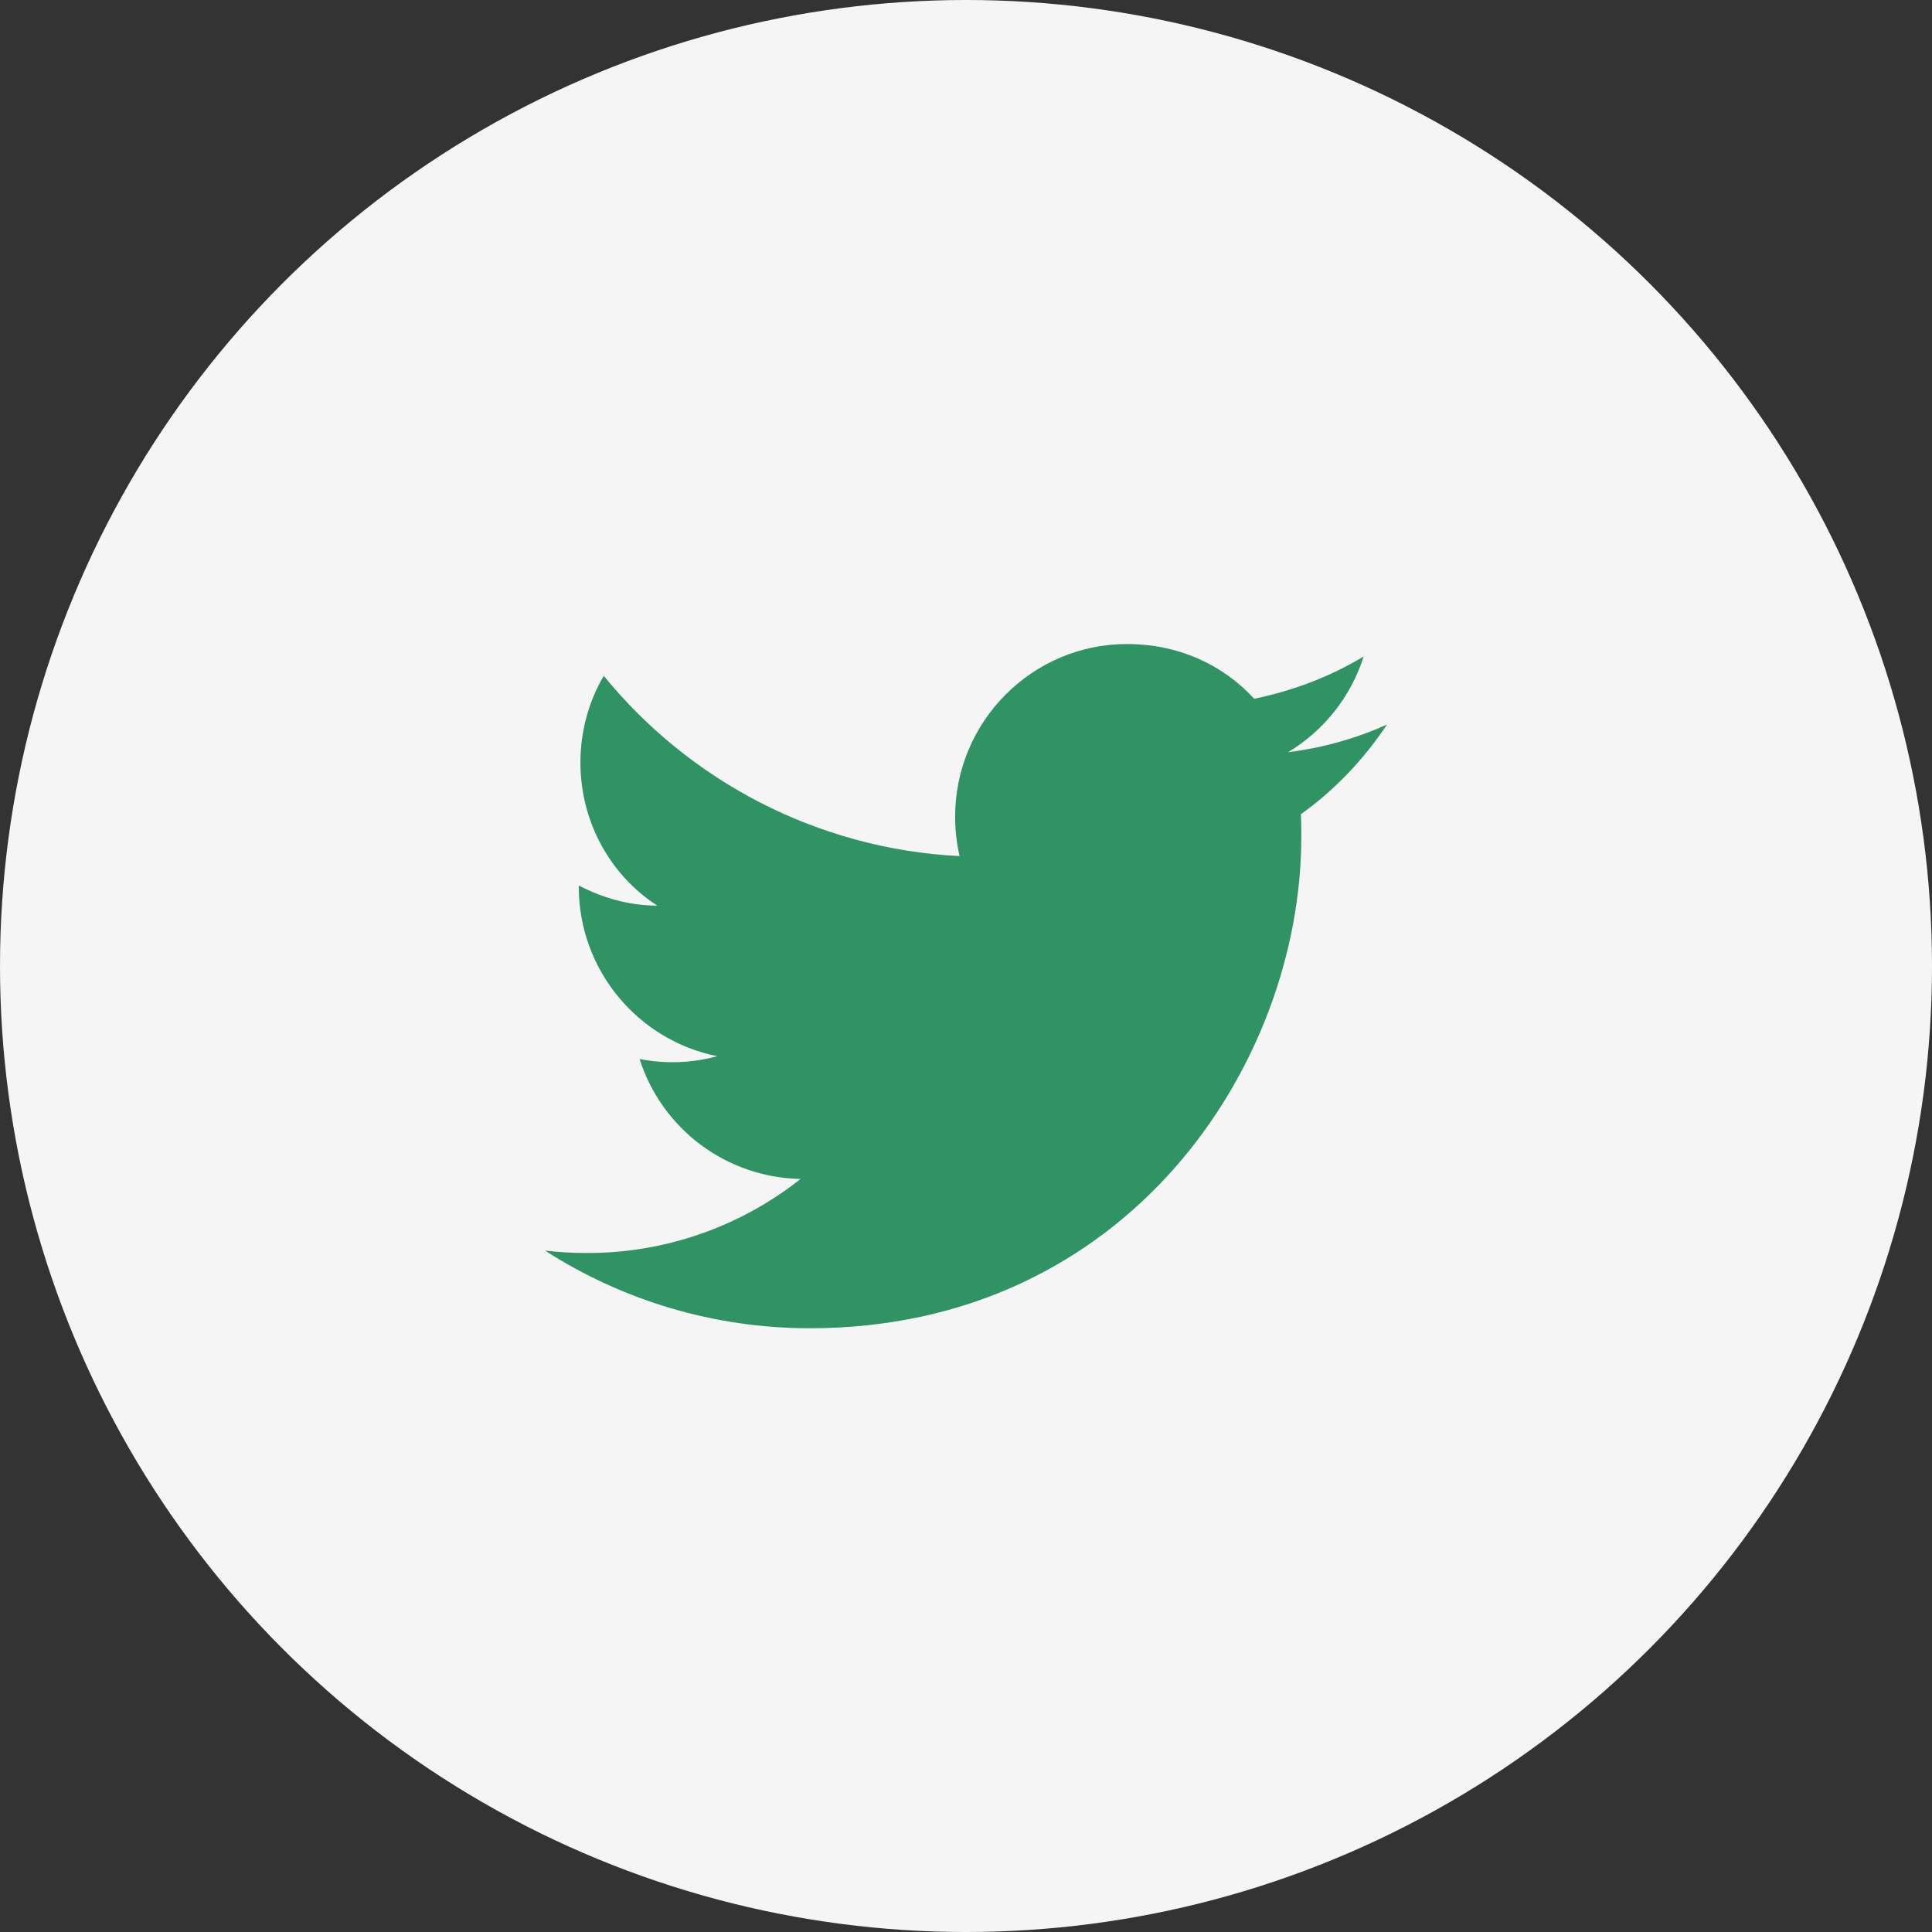
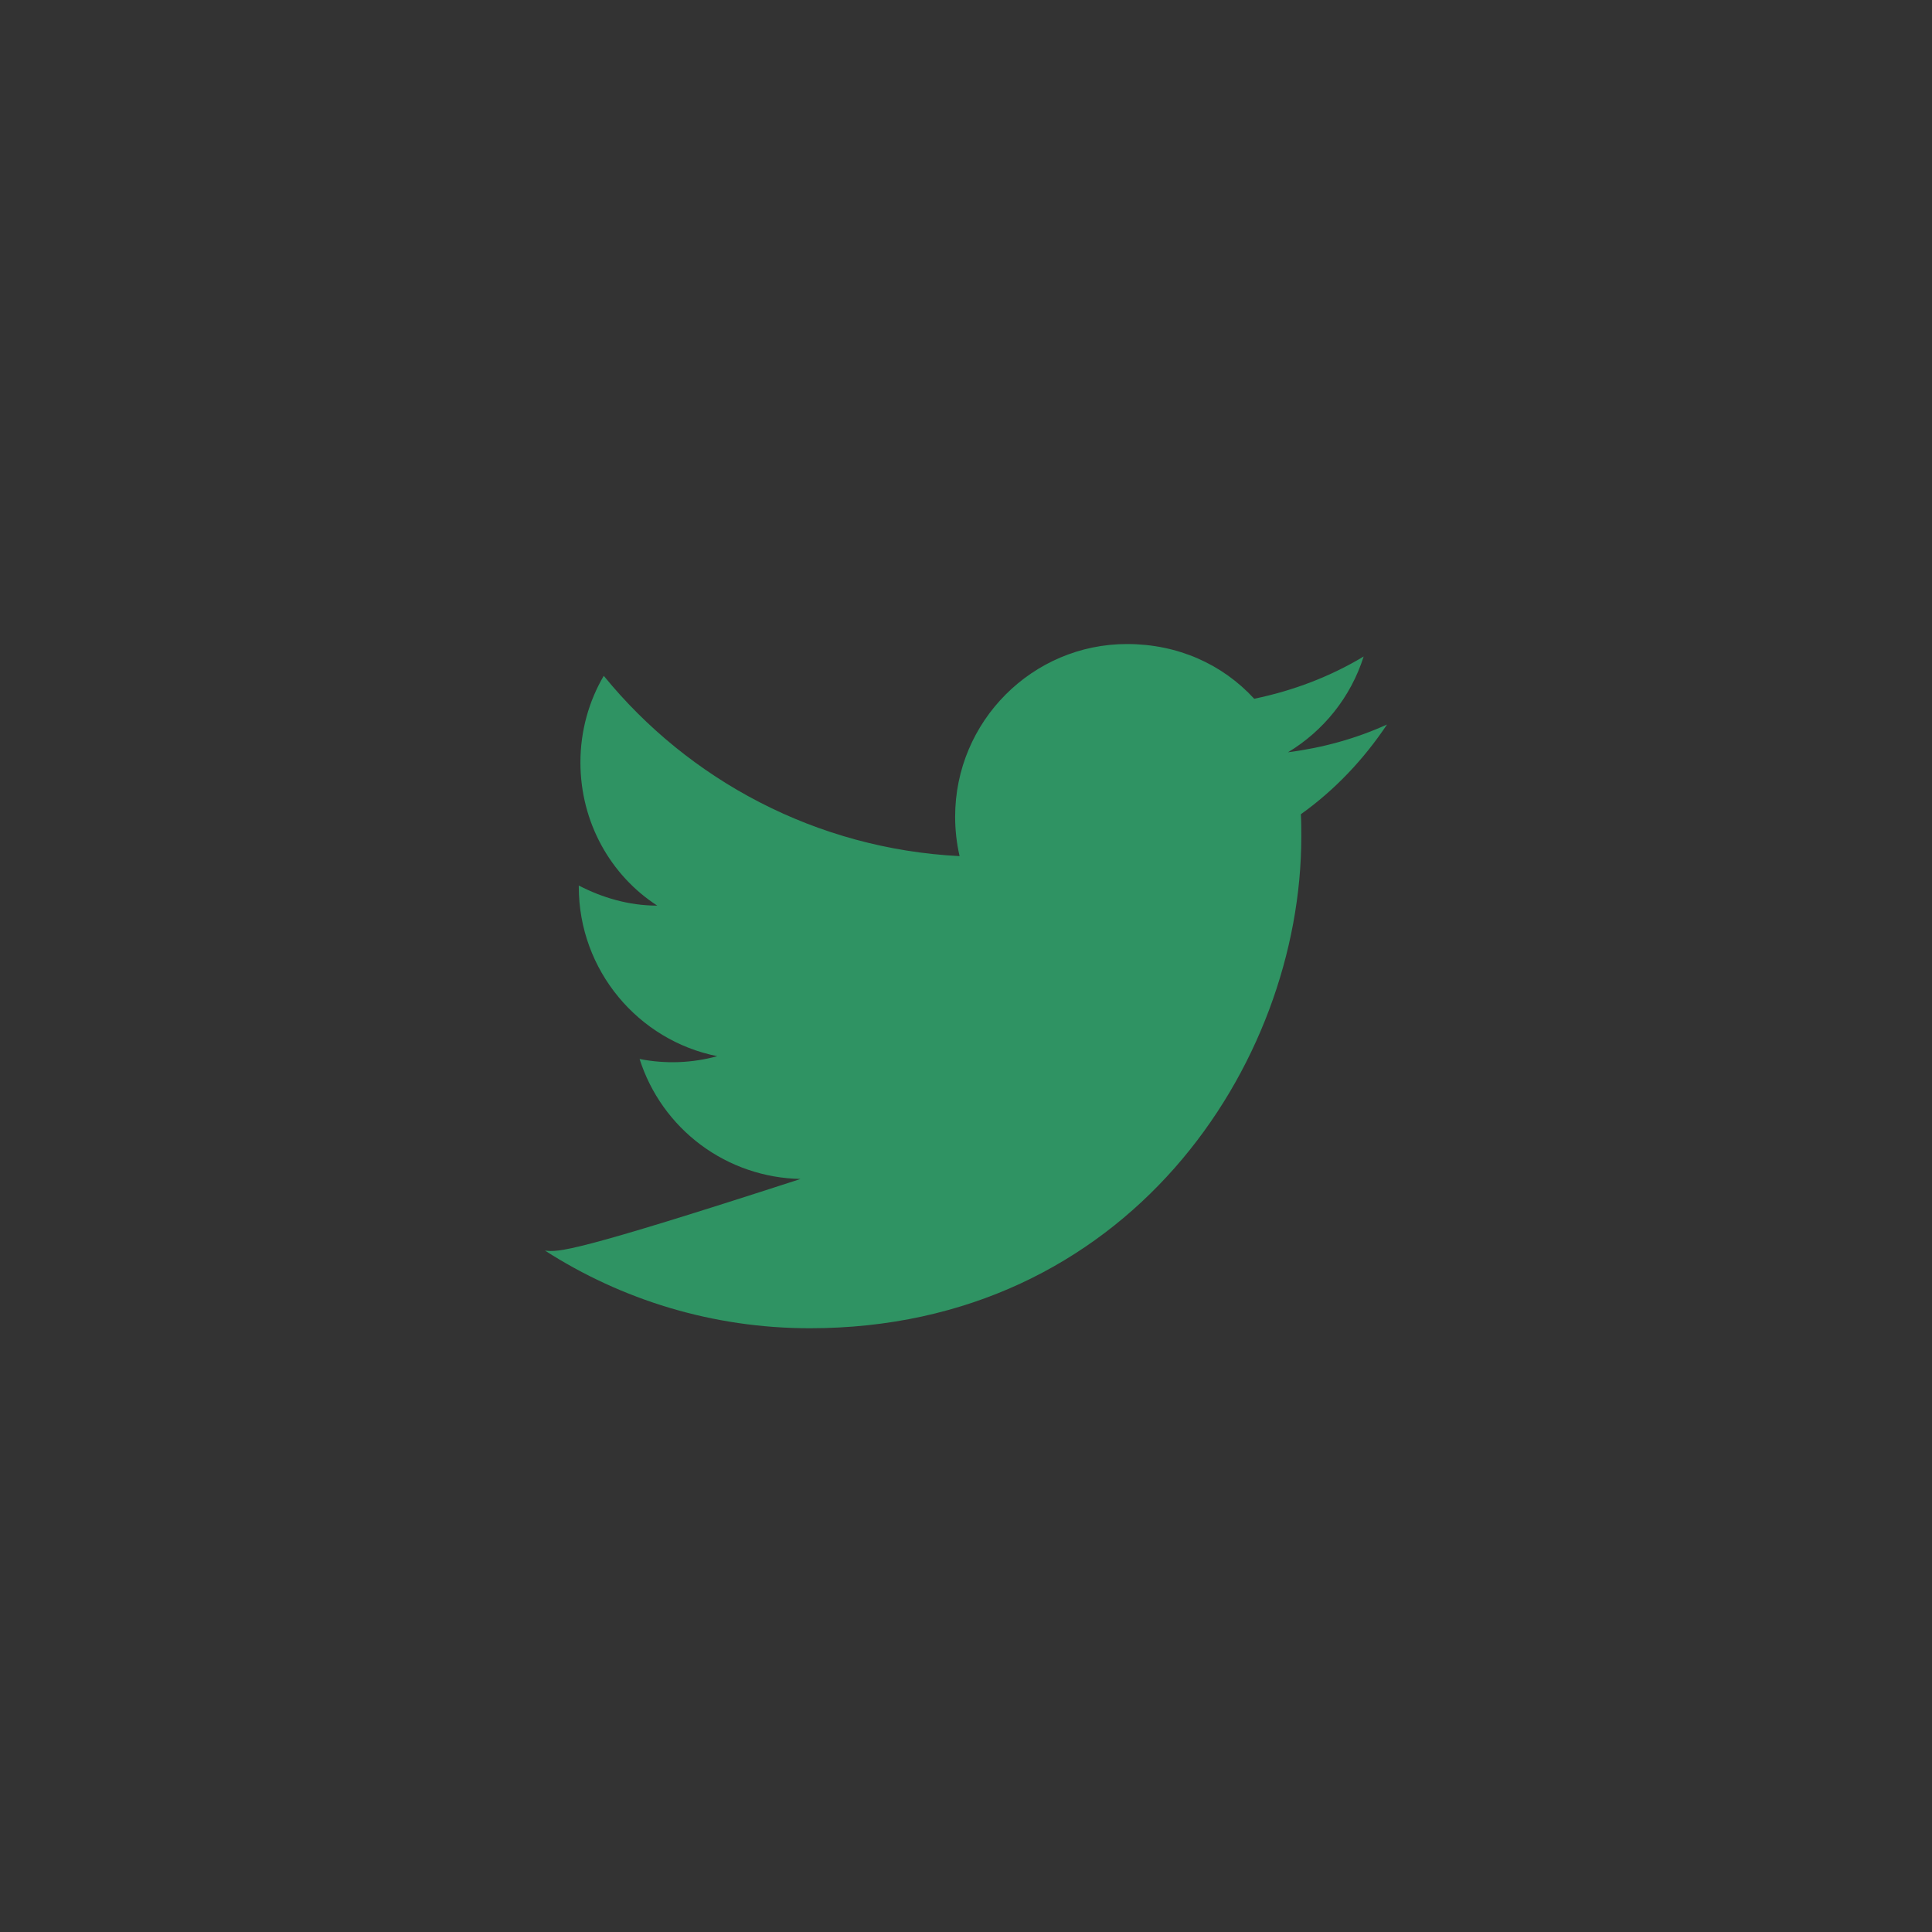
<svg xmlns="http://www.w3.org/2000/svg" width="40" height="40" viewBox="0 0 40 40" fill="none">
  <rect x="0" y="0" width="40" height="40" fill="#333333" stroke="none" />
-   <circle cx="20" cy="20" r="20" fill="#F5F5F5" />
-   <path d="M28.717 15C28.075 15.292 27.383 15.483 26.667 15.575C27.4 15.133 27.967 14.434 28.233 13.592C27.542 14.008 26.775 14.3 25.967 14.467C25.308 13.75 24.383 13.334 23.333 13.334C21.375 13.334 19.775 14.934 19.775 16.909C19.775 17.192 19.808 17.467 19.867 17.725C16.9 17.575 14.258 16.15 12.5 13.992C12.192 14.517 12.017 15.133 12.017 15.784C12.017 17.025 12.642 18.125 13.608 18.75C13.017 18.75 12.467 18.584 11.983 18.334V18.358C11.983 20.092 13.217 21.542 14.85 21.867C14.326 22.011 13.775 22.031 13.242 21.925C13.468 22.636 13.911 23.257 14.509 23.703C15.107 24.148 15.83 24.395 16.575 24.409C15.312 25.409 13.745 25.95 12.133 25.942C11.85 25.942 11.567 25.925 11.283 25.892C12.867 26.909 14.75 27.5 16.767 27.5C23.333 27.5 26.942 22.05 26.942 17.325C26.942 17.167 26.942 17.017 26.933 16.858C27.633 16.358 28.233 15.725 28.717 15Z" fill="#2F9363" />
+   <path d="M28.717 15C28.075 15.292 27.383 15.483 26.667 15.575C27.4 15.133 27.967 14.434 28.233 13.592C27.542 14.008 26.775 14.3 25.967 14.467C25.308 13.75 24.383 13.334 23.333 13.334C21.375 13.334 19.775 14.934 19.775 16.909C19.775 17.192 19.808 17.467 19.867 17.725C16.9 17.575 14.258 16.15 12.5 13.992C12.192 14.517 12.017 15.133 12.017 15.784C12.017 17.025 12.642 18.125 13.608 18.75C13.017 18.75 12.467 18.584 11.983 18.334V18.358C11.983 20.092 13.217 21.542 14.85 21.867C14.326 22.011 13.775 22.031 13.242 21.925C13.468 22.636 13.911 23.257 14.509 23.703C15.107 24.148 15.83 24.395 16.575 24.409C11.85 25.942 11.567 25.925 11.283 25.892C12.867 26.909 14.75 27.5 16.767 27.5C23.333 27.5 26.942 22.05 26.942 17.325C26.942 17.167 26.942 17.017 26.933 16.858C27.633 16.358 28.233 15.725 28.717 15Z" fill="#2F9363" />
</svg>